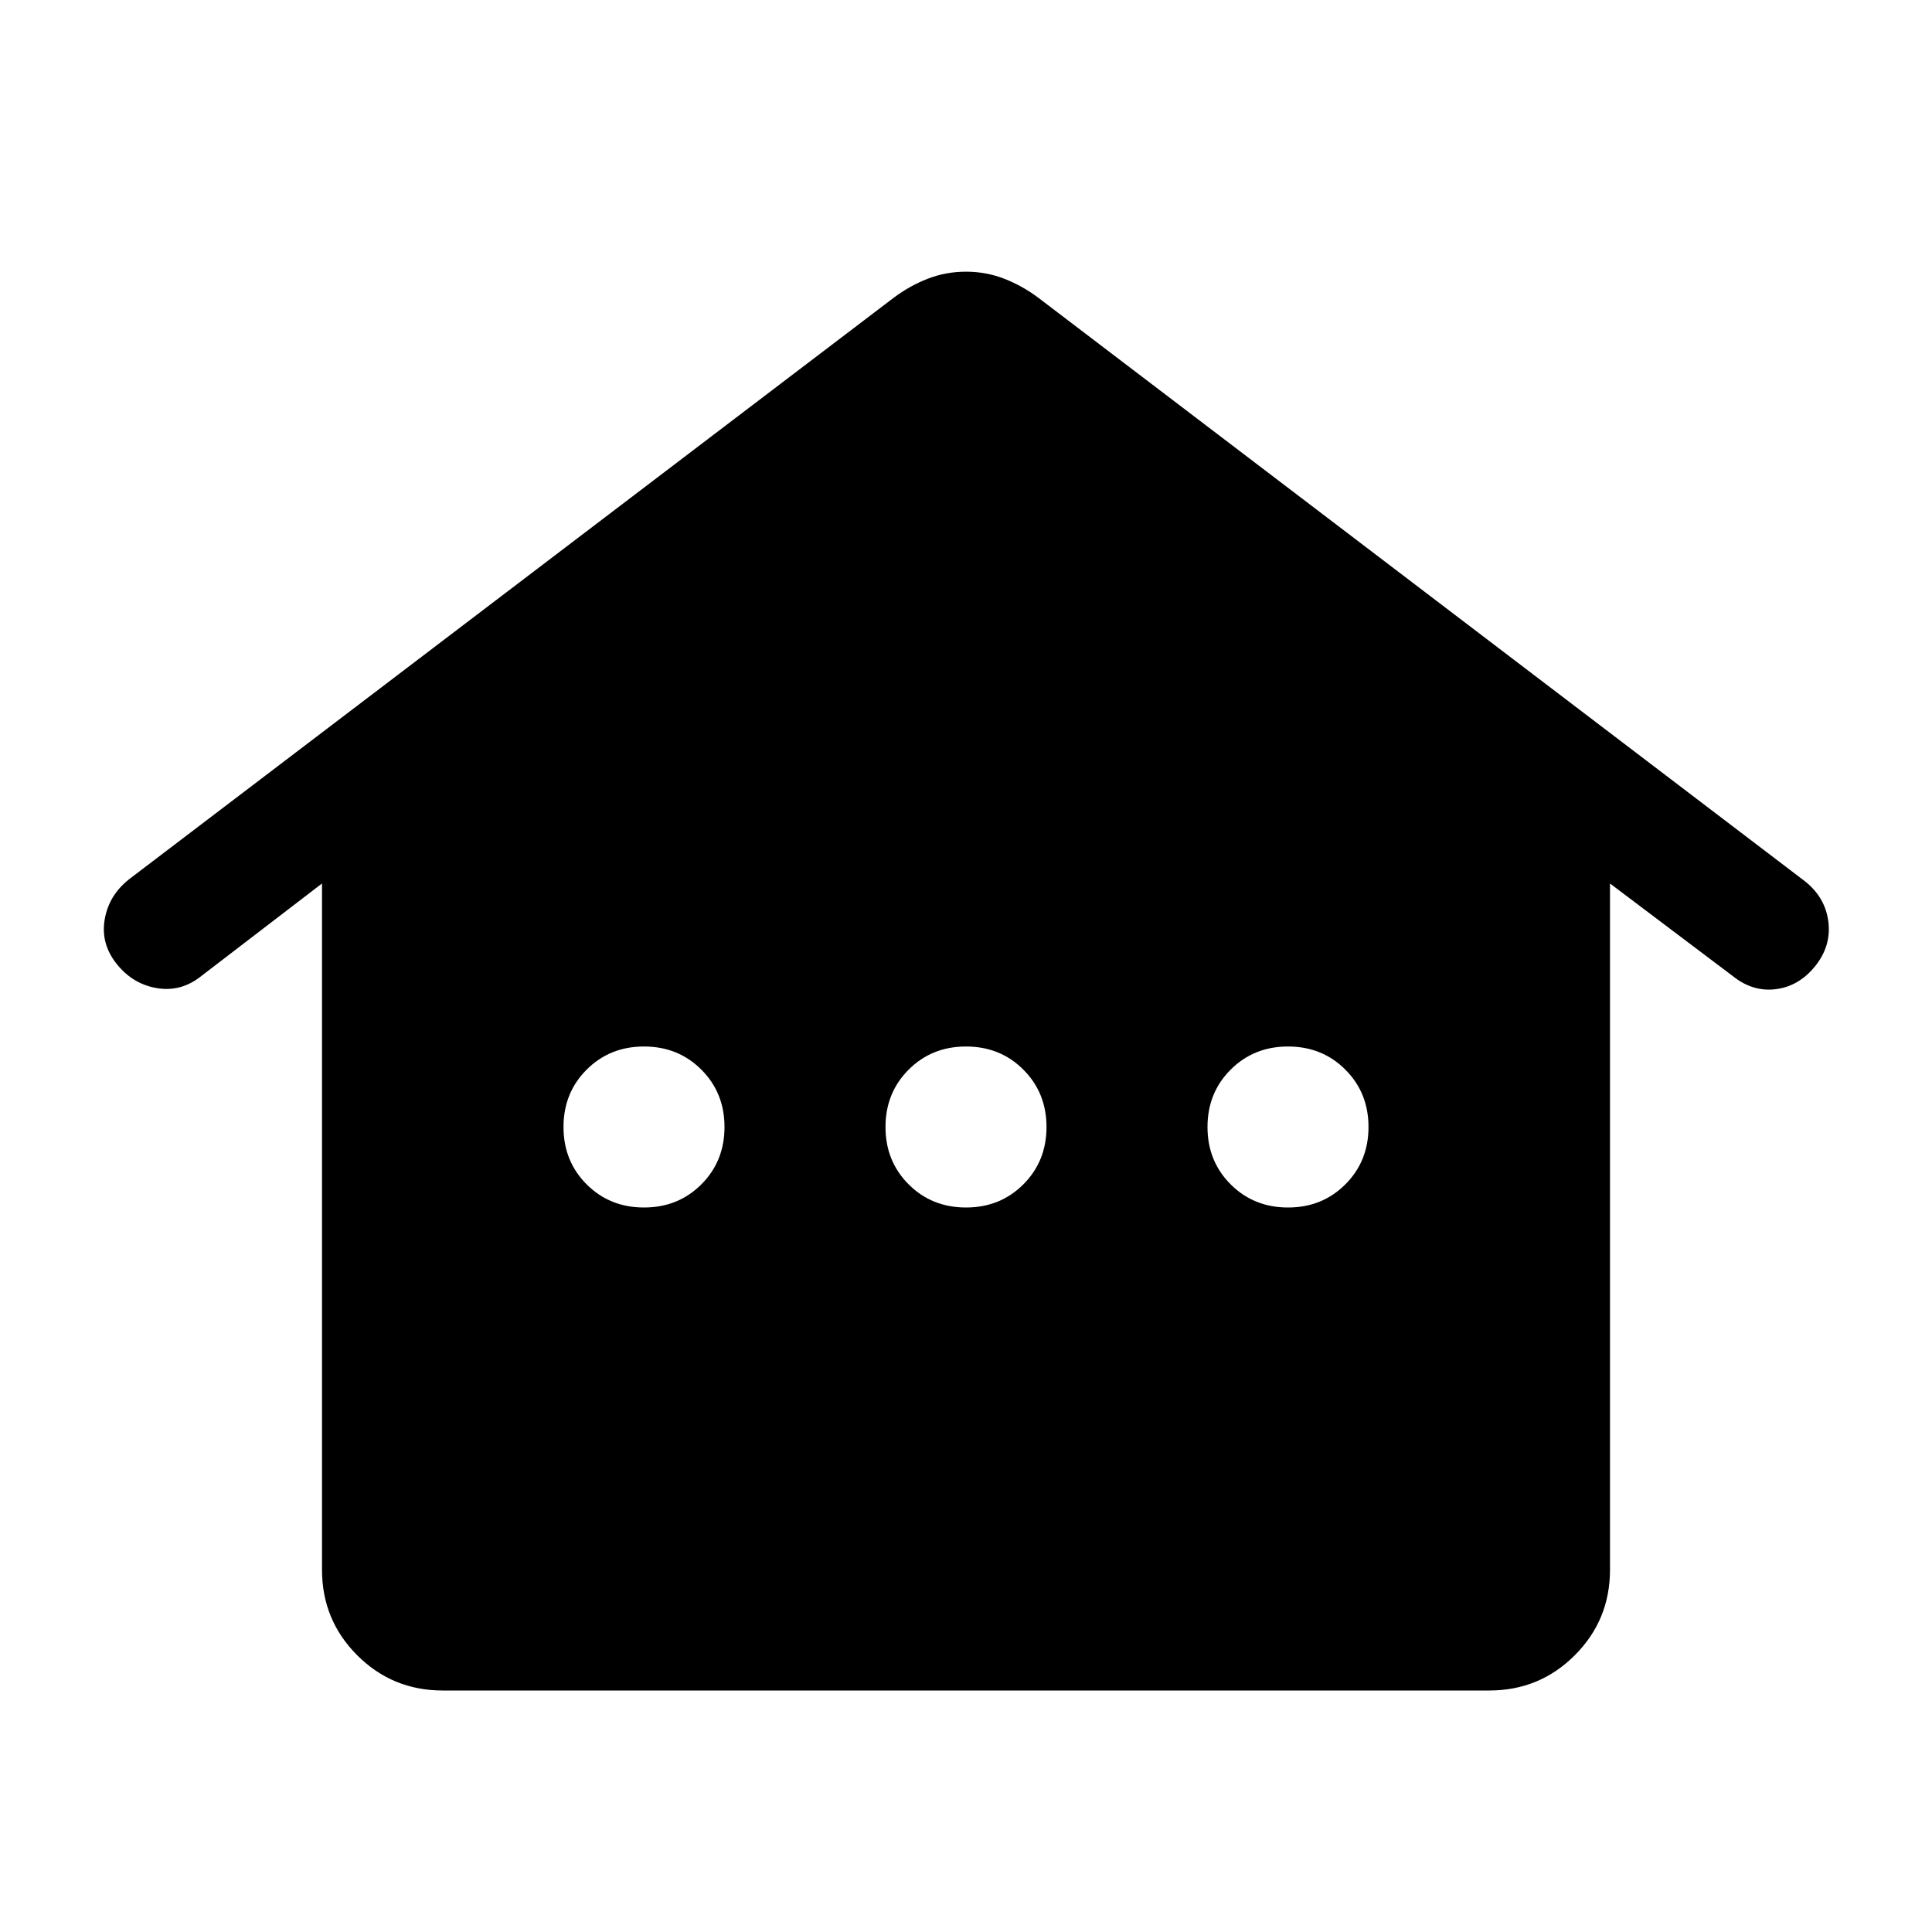
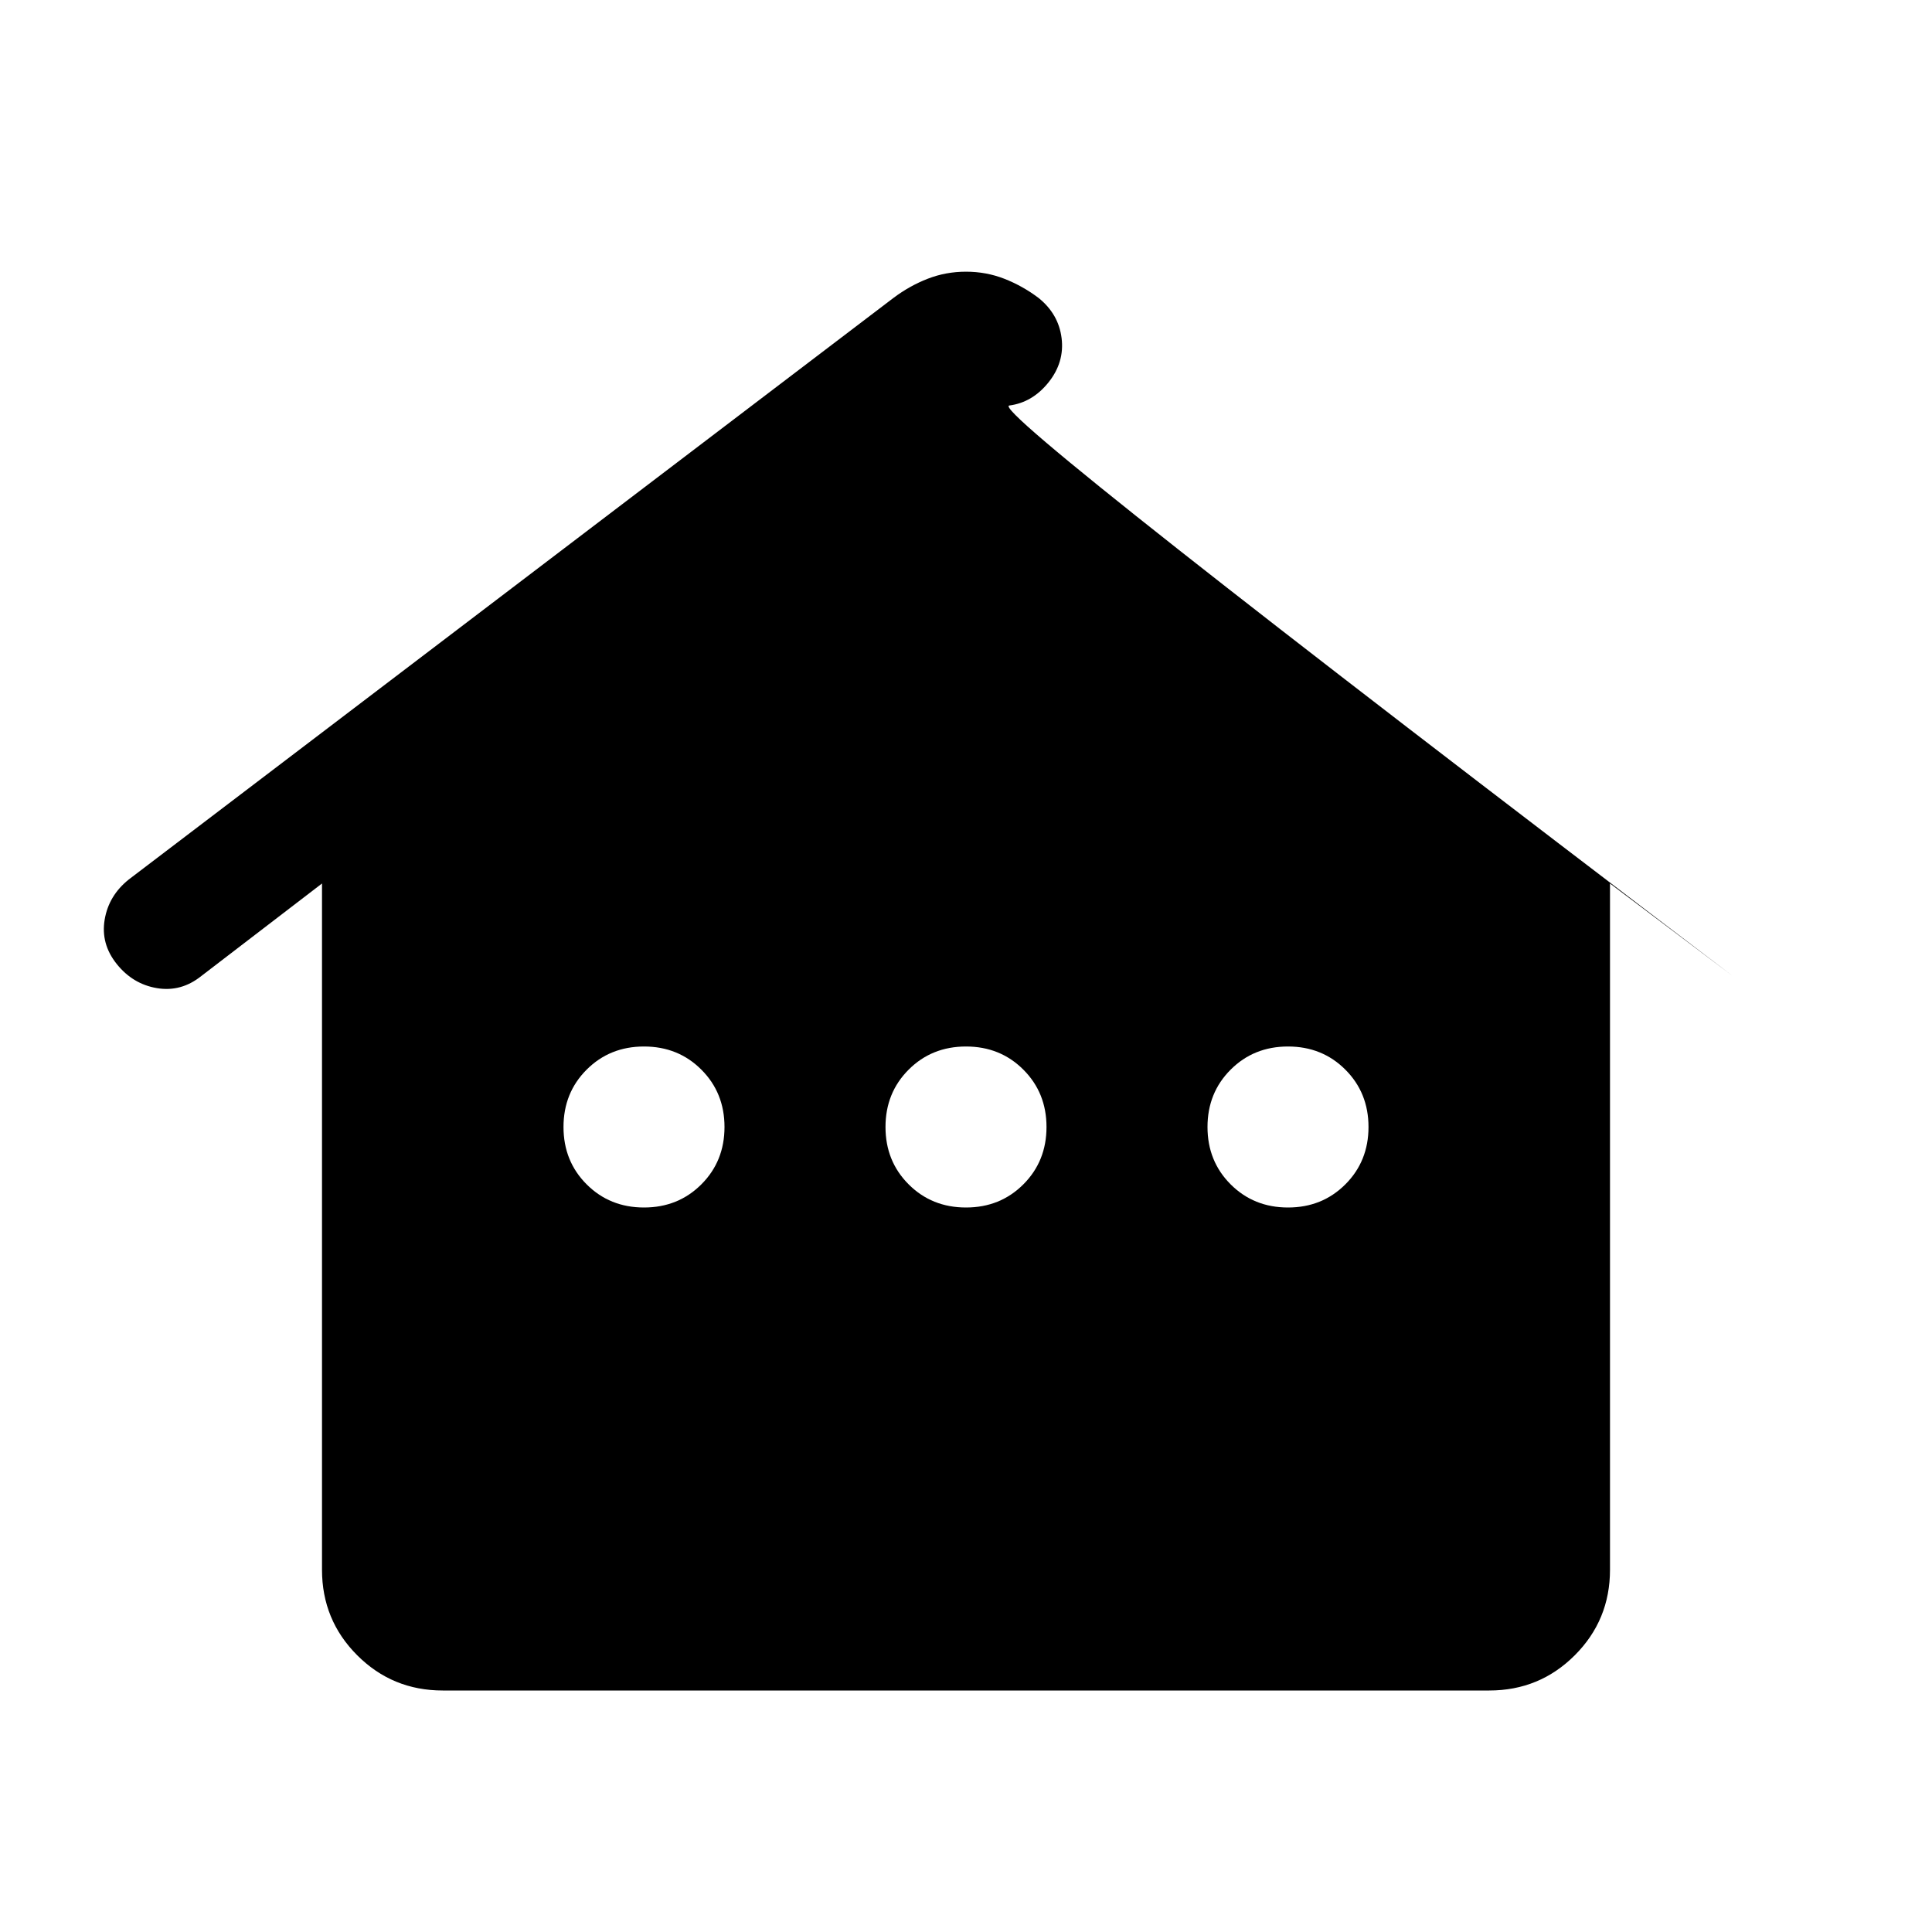
<svg xmlns="http://www.w3.org/2000/svg" width="48" height="48" viewBox="0 -960 960 960">
-   <path d="M160-180v-341l-60 46q-10 8-22 6t-20-12q-8-10-6-22t12-20l380-289q8-6 17-9.5t19-3.5q10 0 19 3.5t17 9.5l381 290q10 8 11.5 20t-6.5 22q-8 10-19.5 11.5T861-475l-61-46v341q0 25-17.5 42.5T740-120H220q-25 0-42.5-17.5T160-180Zm160-180q17 0 28.5-11.5T360-400q0-17-11.5-28.5T320-440q-17 0-28.5 11.5T280-400q0 17 11.5 28.5T320-360Zm160 0q17 0 28.5-11.5T520-400q0-17-11.5-28.5T480-440q-17 0-28.5 11.5T440-400q0 17 11.5 28.5T480-360Zm160 0q17 0 28.5-11.5T680-400q0-17-11.5-28.5T640-440q-17 0-28.5 11.5T600-400q0 17 11.5 28.5T640-360Z" />
+   <path d="M160-180v-341l-60 46q-10 8-22 6t-20-12q-8-10-6-22t12-20l380-289q8-6 17-9.5t19-3.5q10 0 19 3.5t17 9.5q10 8 11.5 20t-6.5 22q-8 10-19.5 11.5T861-475l-61-46v341q0 25-17.5 42.5T740-120H220q-25 0-42.5-17.5T160-180Zm160-180q17 0 28.5-11.5T360-400q0-17-11.5-28.5T320-440q-17 0-28.5 11.5T280-400q0 17 11.5 28.5T320-360Zm160 0q17 0 28.5-11.5T520-400q0-17-11.5-28.5T480-440q-17 0-28.5 11.5T440-400q0 17 11.5 28.5T480-360Zm160 0q17 0 28.5-11.5T680-400q0-17-11.5-28.5T640-440q-17 0-28.5 11.5T600-400q0 17 11.5 28.5T640-360Z" />
</svg>